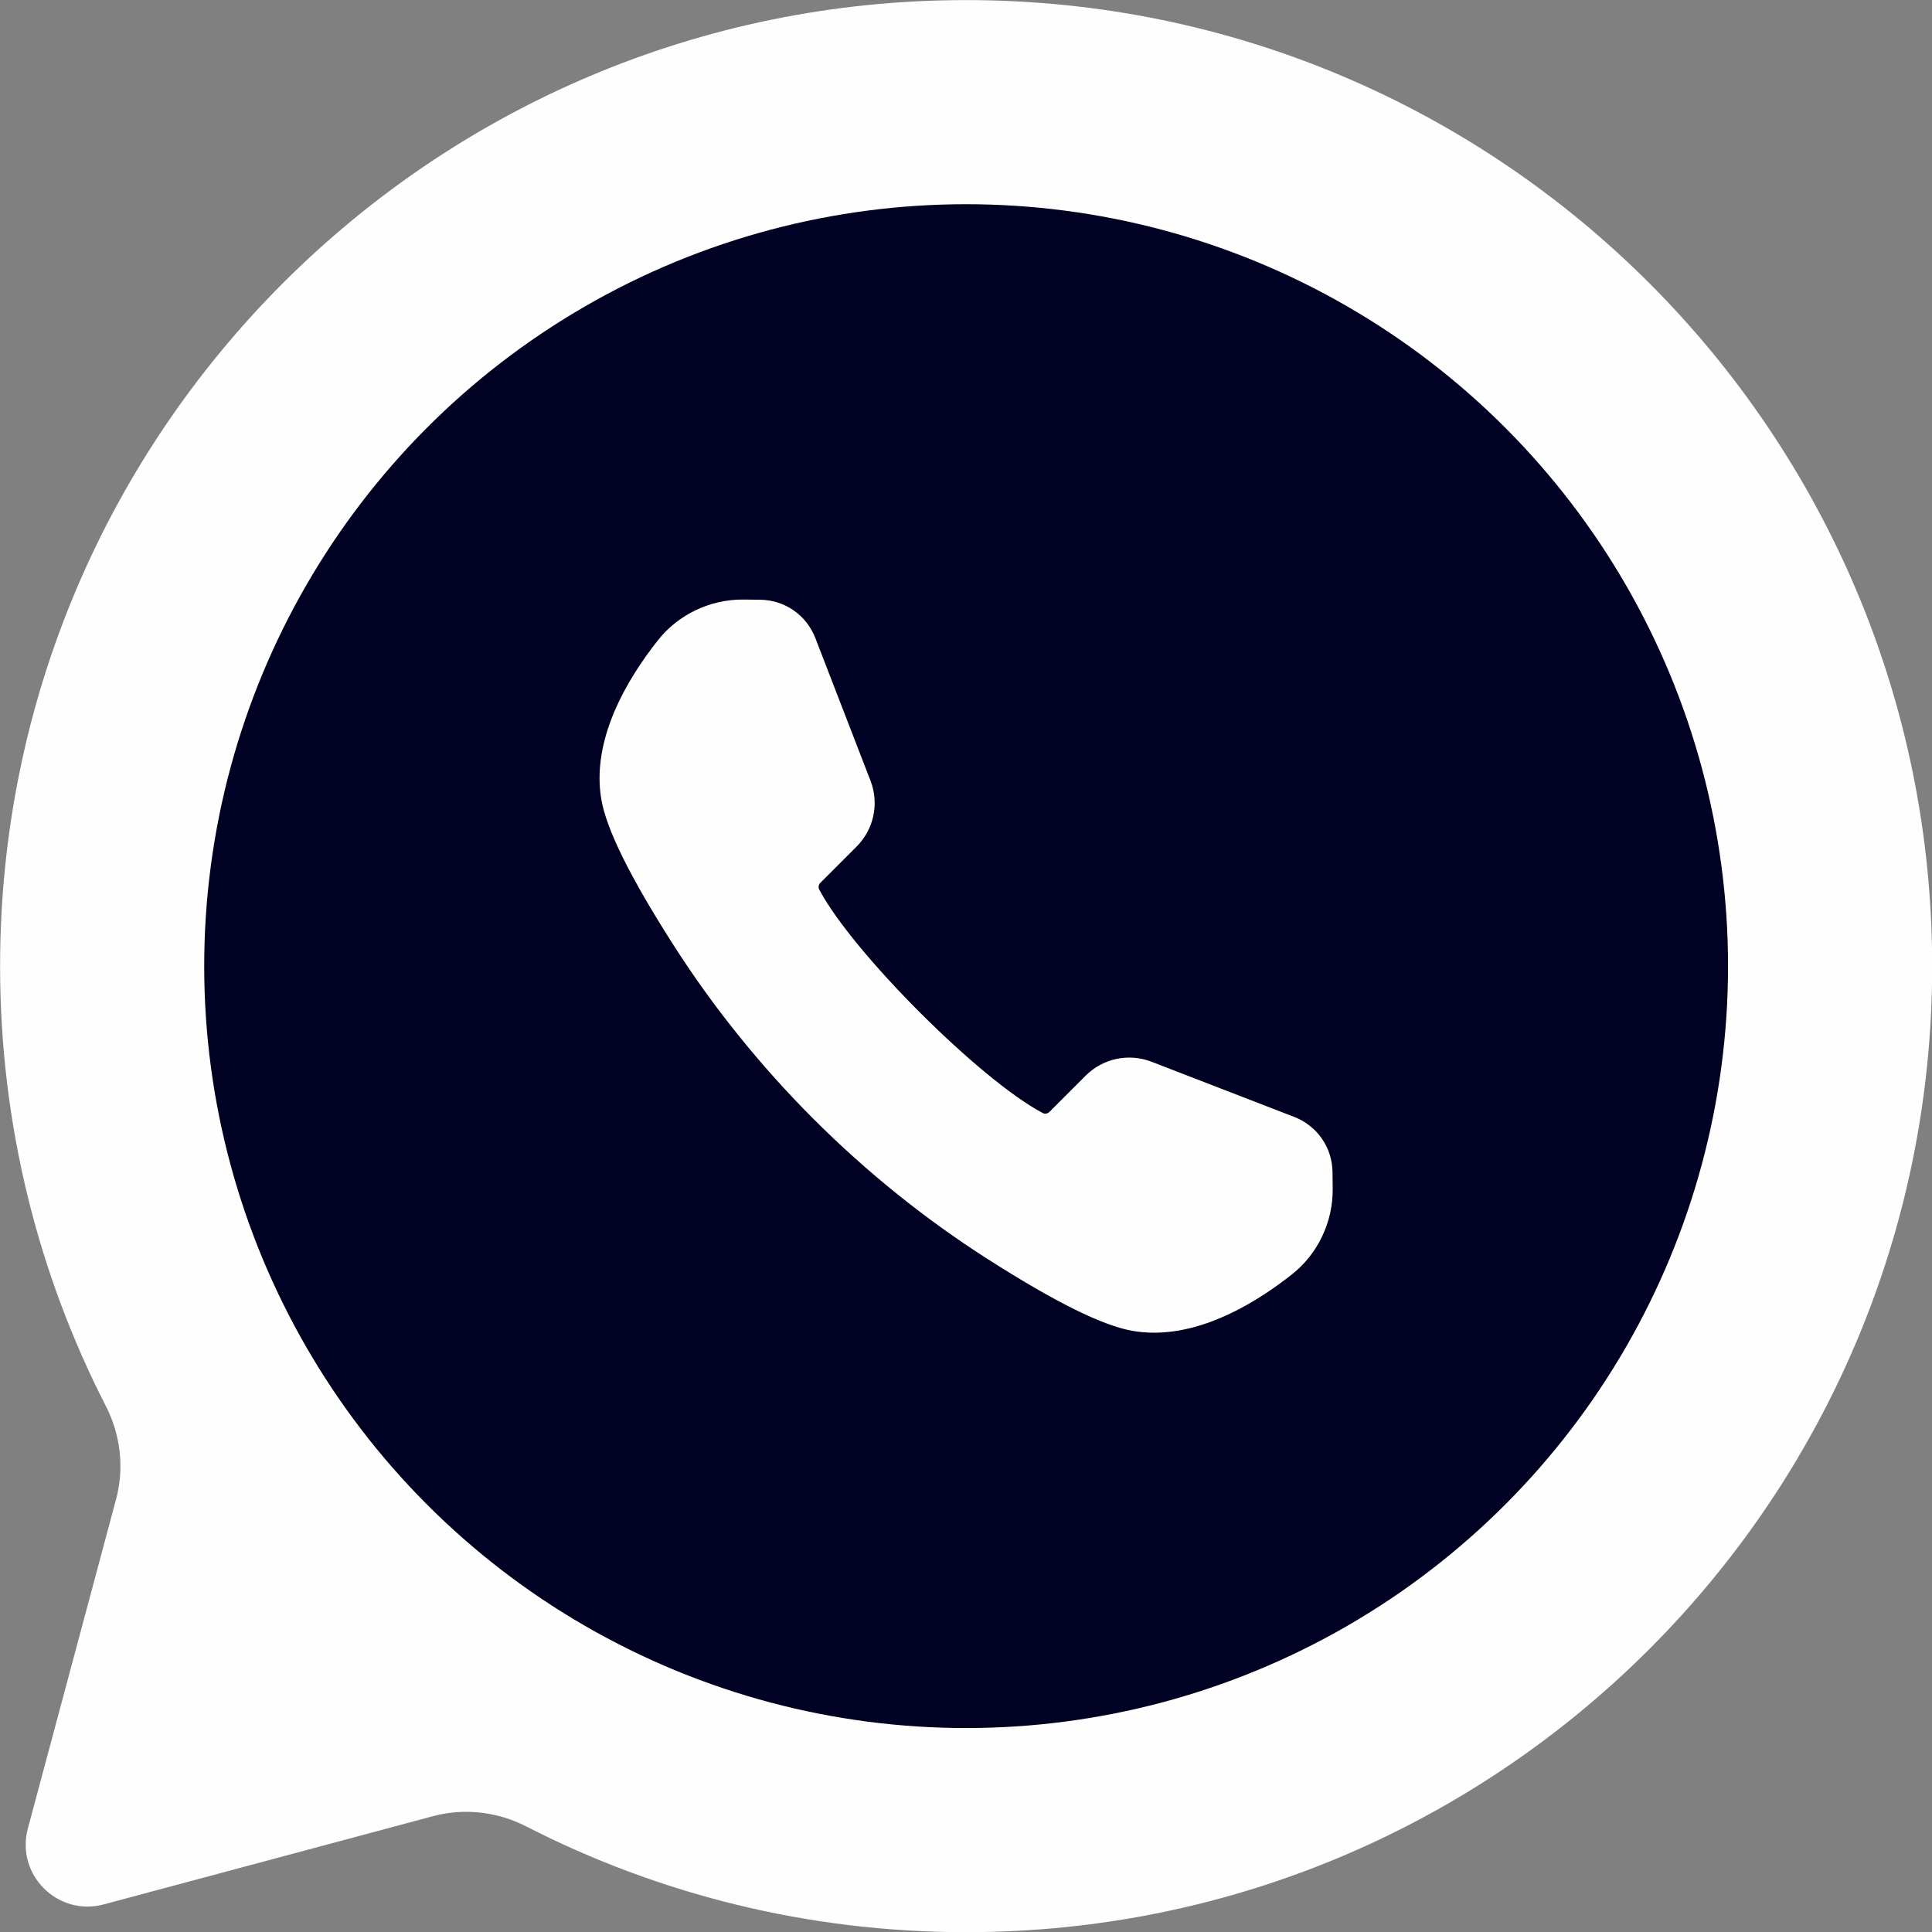
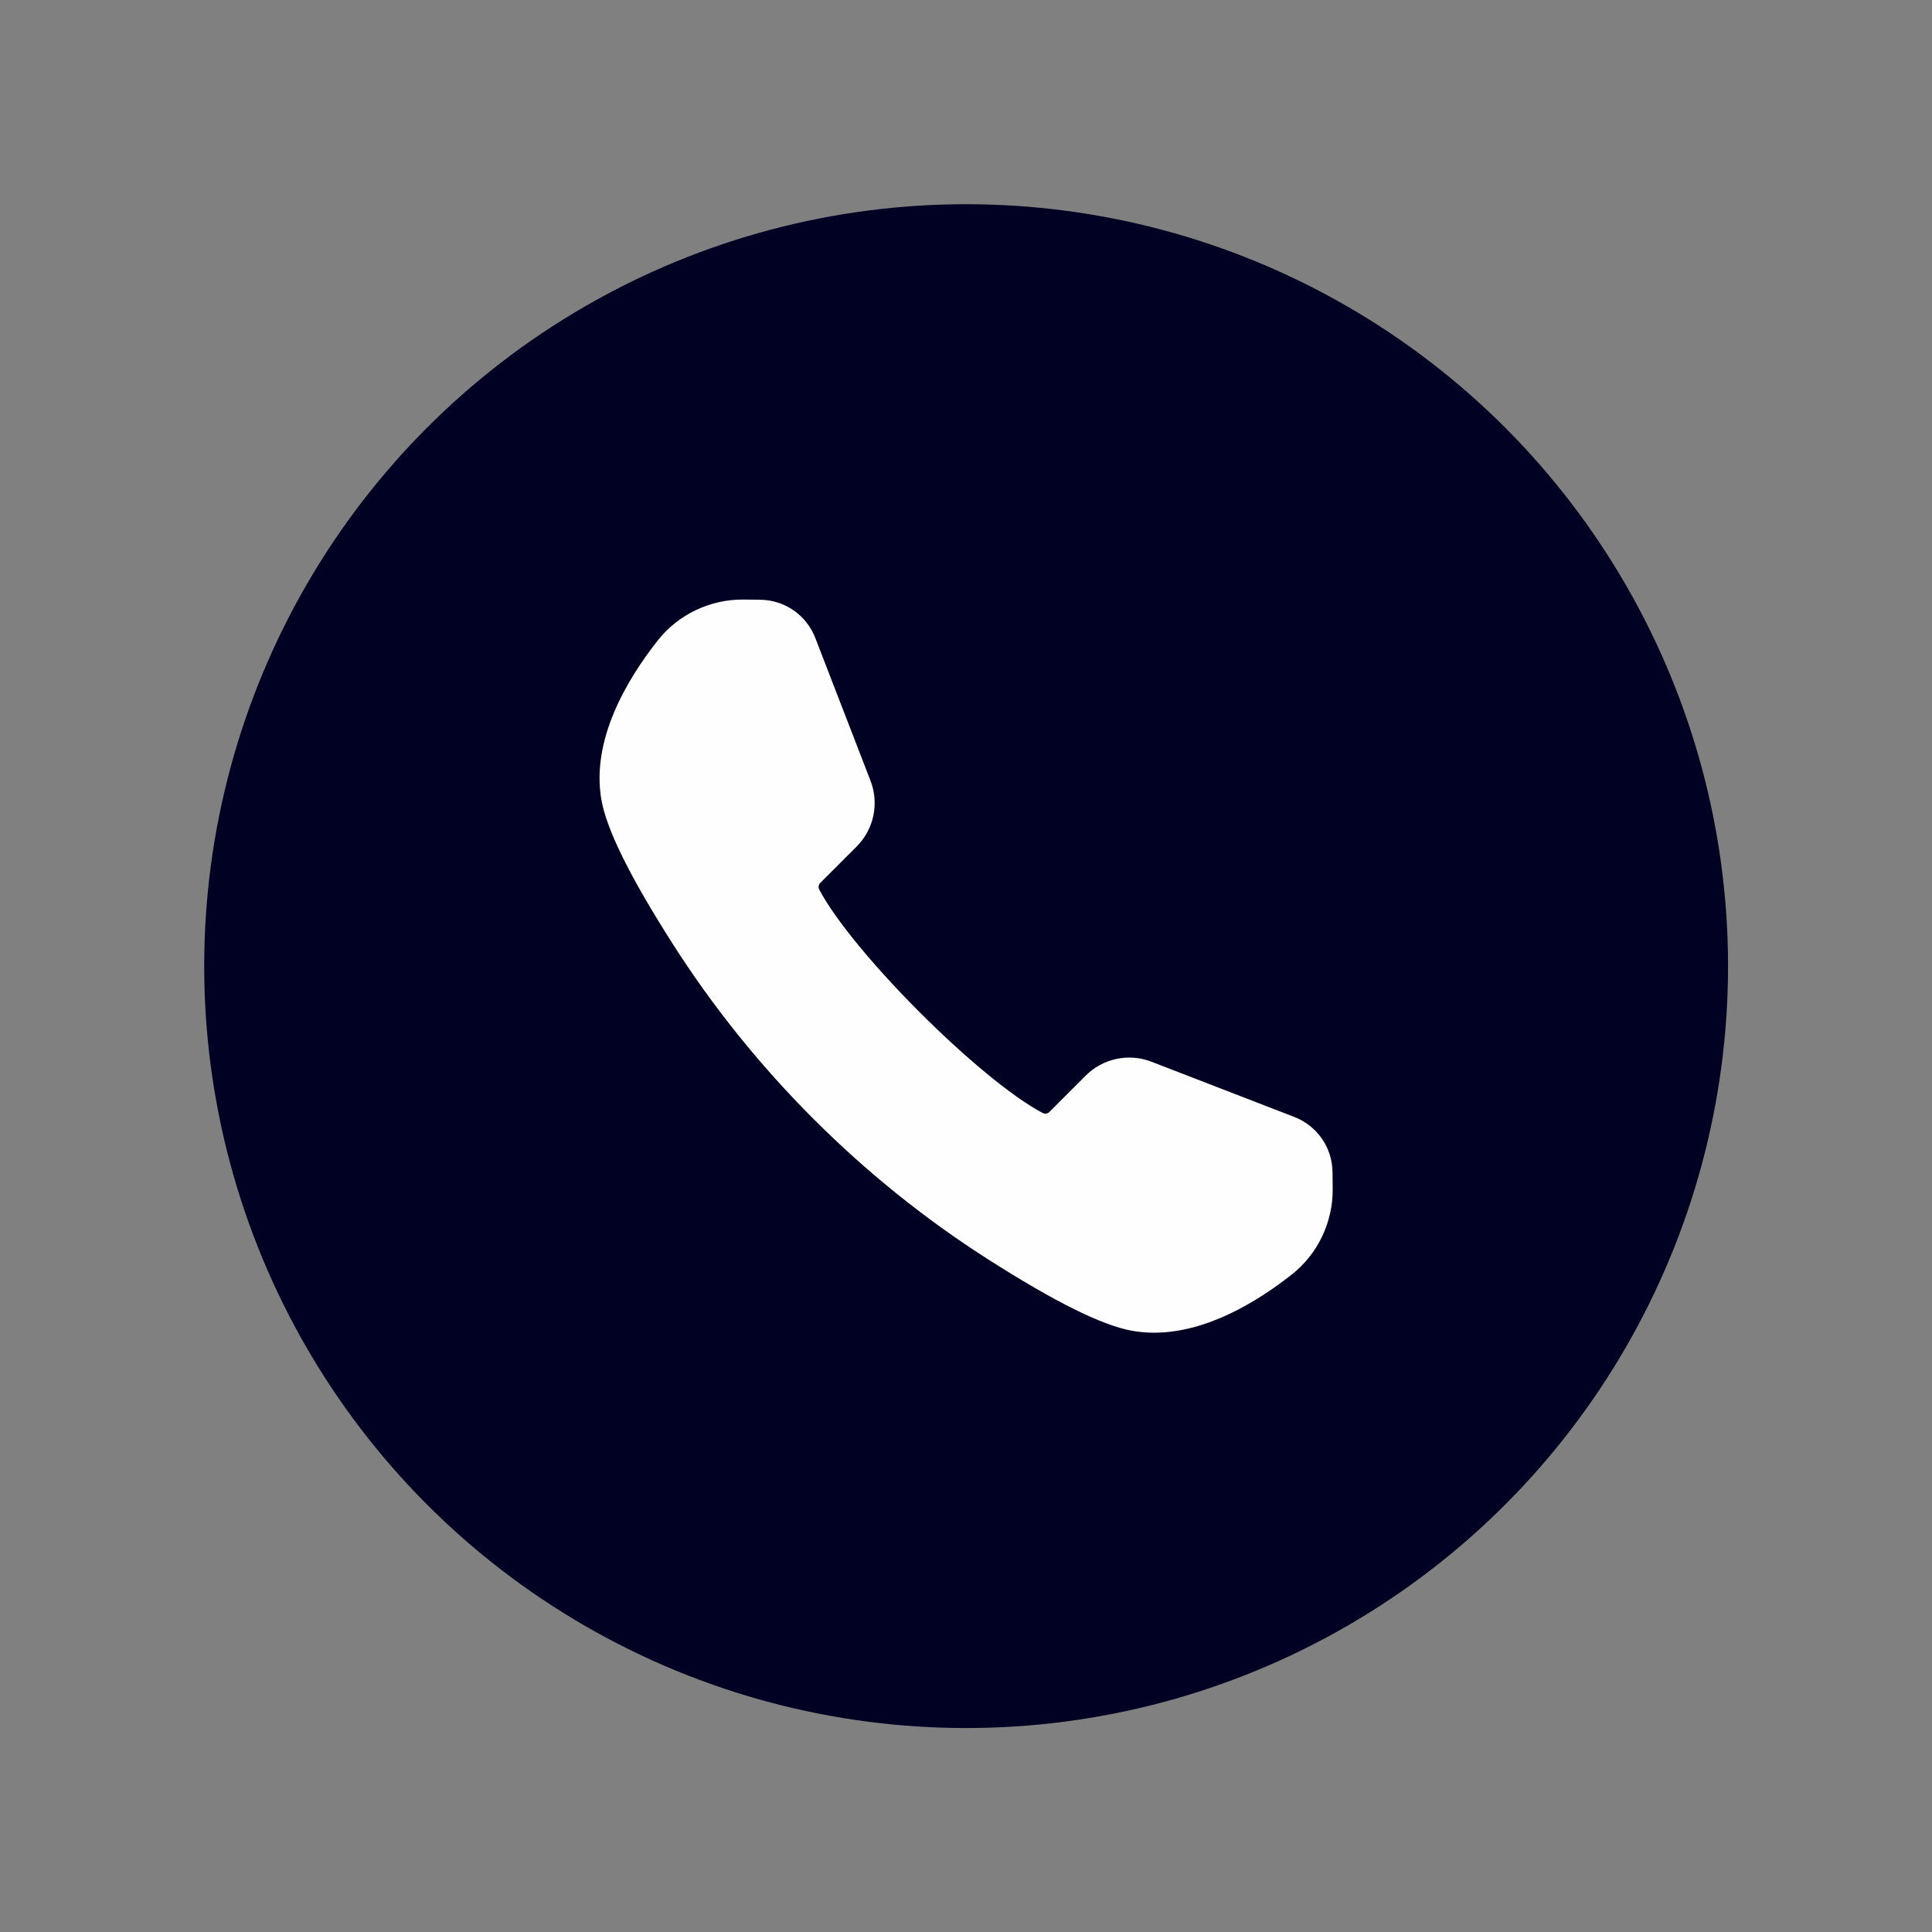
<svg xmlns="http://www.w3.org/2000/svg" data-name="Layer 1" fill="#000000" height="766.3" preserveAspectRatio="xMidYMid meet" version="1" viewBox="116.8 116.8 766.3 766.3" width="766.3" zoomAndPan="magnify">
  <rect x="116.8" y="116.8" width="766.3" height="766.3" fill="#808080" stroke="none" />
  <g id="change1_1">
-     <path d="m499.999,116.833c-211.617,0-383.166,171.55-383.166,383.167,0,62.843,15.132,122.15,41.947,174.483,5.859,11.434,7.378,24.602,4.053,37.012l-34.984,130.563c-4.896,18.271,11.823,34.99,30.094,30.094l130.563-34.984c12.41-3.325,25.578-1.806,37.012,4.053,52.332,26.815,111.64,41.947,174.483,41.947,211.617,0,383.167-171.549,383.167-383.166,0-211.613-171.555-383.168-383.168-383.168Z" fill="#fefefe" />
-   </g>
+     </g>
  <g id="change2_1">
    <circle cx="500" cy="500" fill="#000123" r="302.203" />
  </g>
  <g id="change1_2">
    <path d="m645.325,581.742c-.101-9.793-6.068-18.403-15.203-21.935l-56.62-21.893c-9.005-3.484-19.233-1.321-26.059,5.505l-14.402,14.402c-.713.712-1.802.897-2.651.45-24.947-13.169-75.492-63.714-88.661-88.661-.448-.849-.263-1.939.449-2.652l14.402-14.402c6.826-6.826,8.987-17.054,5.506-26.058l-21.893-56.62c-3.532-9.134-12.142-15.102-21.935-15.204l-6.614-.068c-13.102-.129-25.79,5.89-33.871,16.117-12.481,15.797-26.509,39.58-22.458,63.171,2.046,11.914,11.377,30.759,28.526,57.611,31.783,49.766,74.887,92.87,124.653,124.653,26.851,17.148,45.695,26.479,57.61,28.525,2.828.485,5.655.711,8.475.711,20.7,0,40.793-12.185,54.696-23.169,10.228-8.081,16.253-20.743,16.117-33.871l-.068-6.613Z" fill="#fefefe" />
  </g>
</svg>